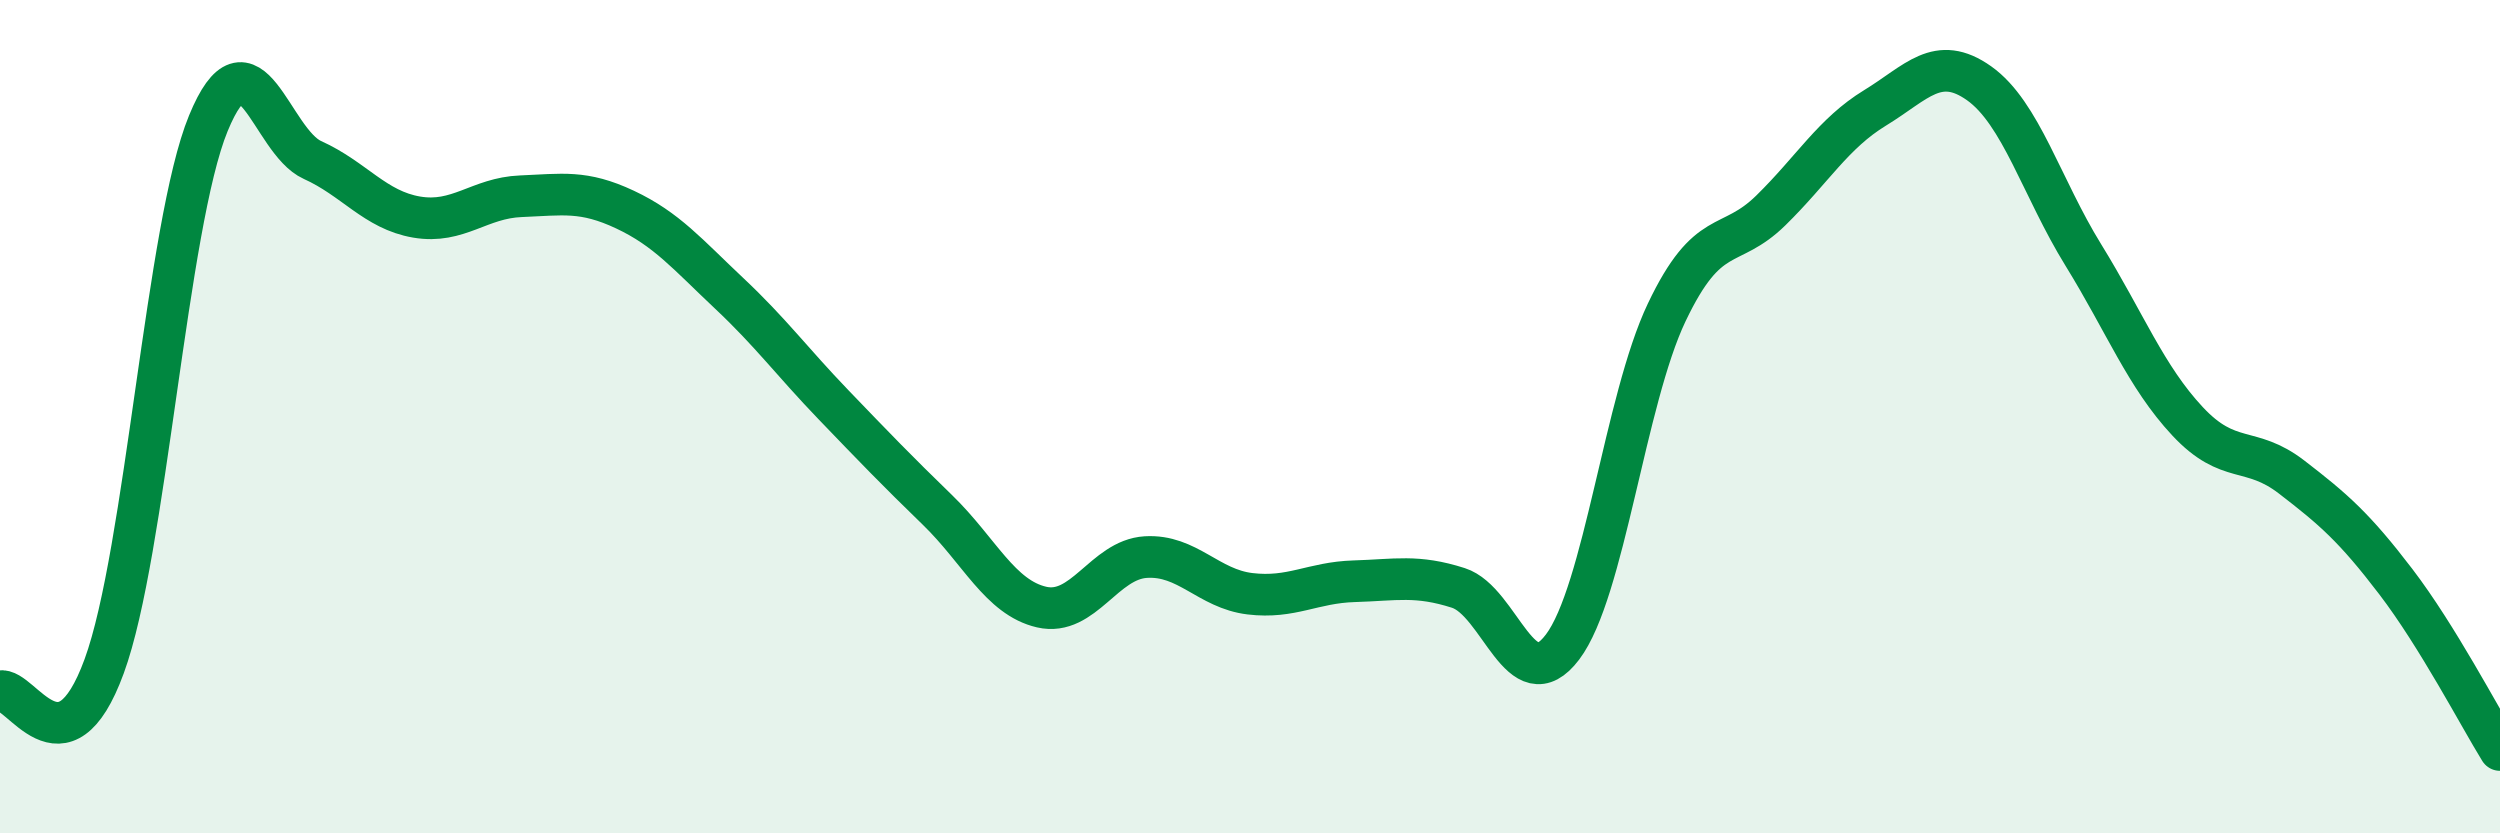
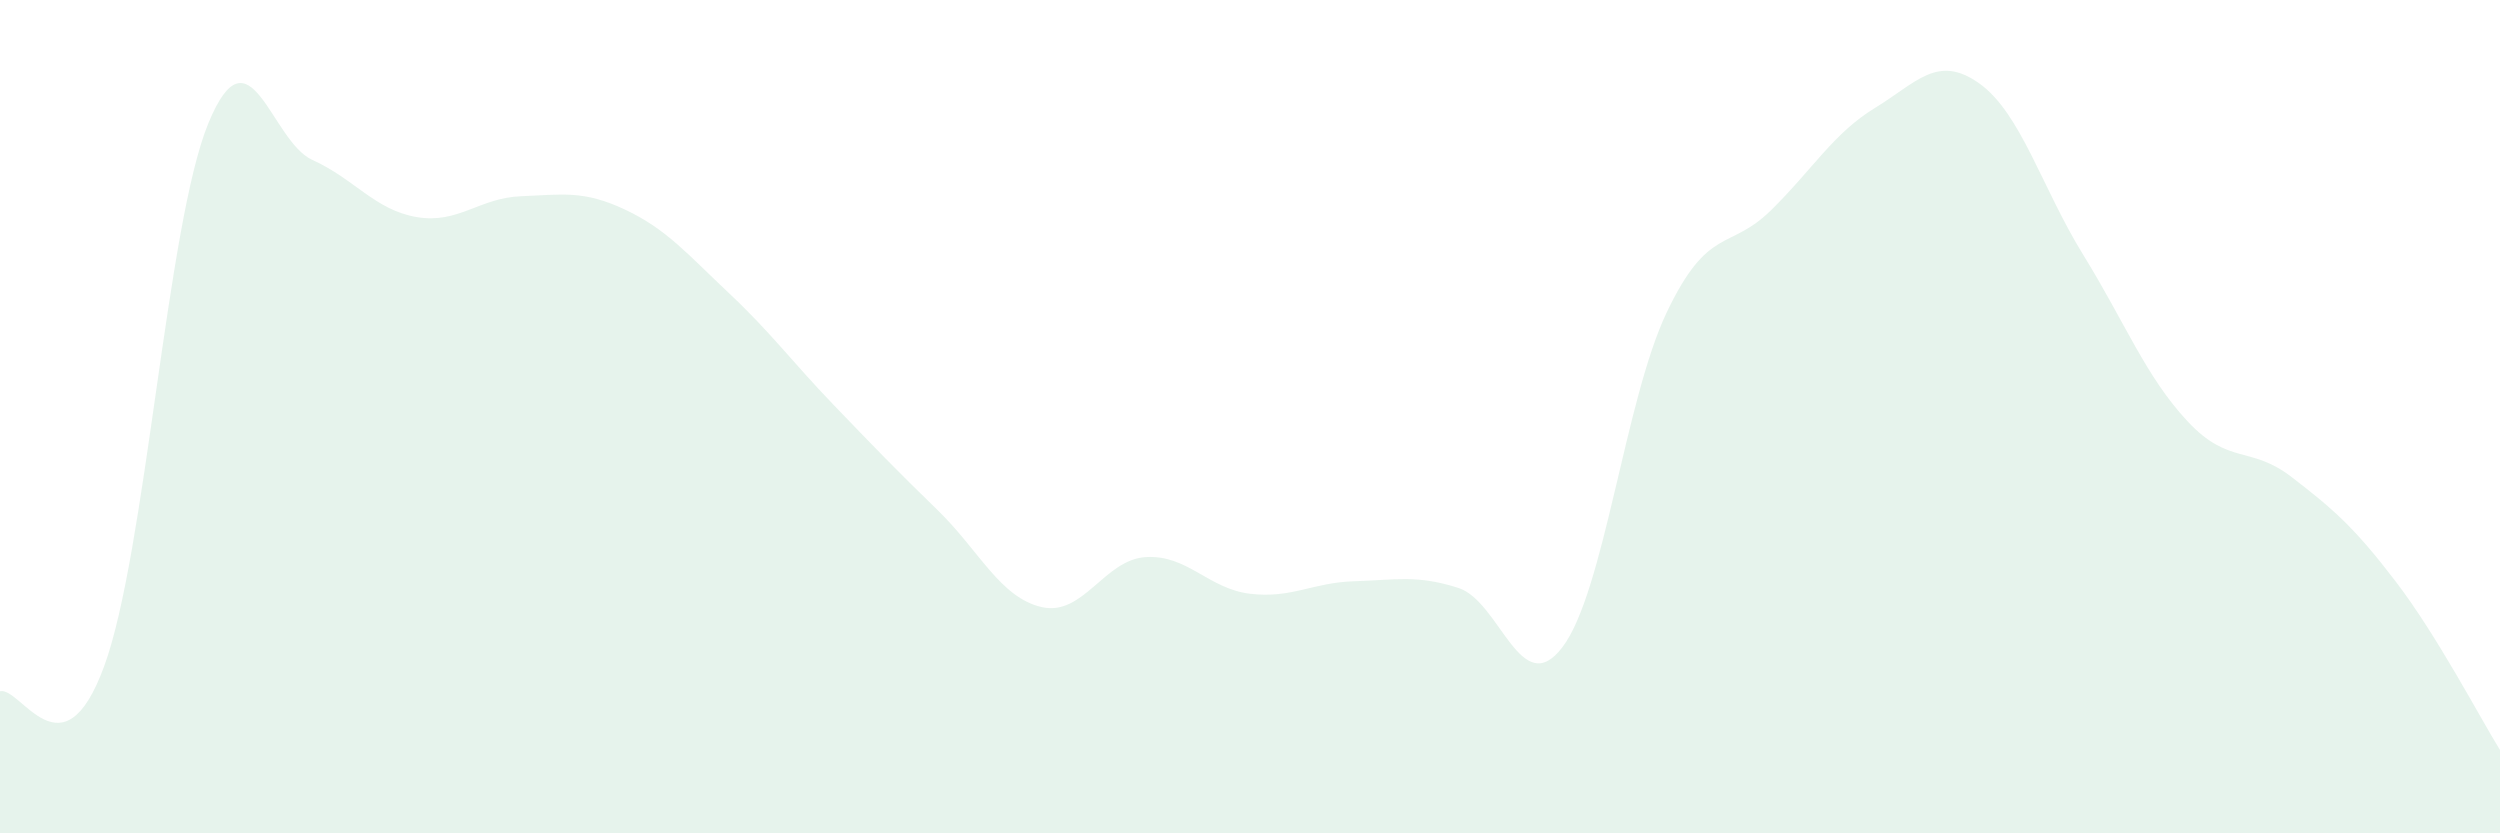
<svg xmlns="http://www.w3.org/2000/svg" width="60" height="20" viewBox="0 0 60 20">
  <path d="M 0,16.59 C 0.5,16.47 1.5,18.72 2.5,15.99 C 3.5,13.26 4,5.39 5,2.96 C 6,0.53 6.5,3.39 7.5,3.84 C 8.5,4.29 9,5.04 10,5.21 C 11,5.38 11.5,4.75 12.5,4.71 C 13.5,4.67 14,4.56 15,5.03 C 16,5.5 16.5,6.1 17.5,7.04 C 18.5,7.98 19,8.67 20,9.71 C 21,10.75 21.5,11.27 22.5,12.24 C 23.5,13.21 24,14.34 25,14.57 C 26,14.8 26.5,13.43 27.5,13.37 C 28.5,13.31 29,14.13 30,14.25 C 31,14.37 31.5,13.98 32.5,13.95 C 33.5,13.92 34,13.79 35,14.11 C 36,14.43 36.5,16.85 37.5,15.53 C 38.5,14.21 39,9.6 40,7.5 C 41,5.4 41.5,6.03 42.5,5.05 C 43.5,4.07 44,3.2 45,2.59 C 46,1.98 46.5,1.29 47.5,2 C 48.5,2.71 49,4.5 50,6.12 C 51,7.74 51.5,9.04 52.5,10.11 C 53.5,11.18 54,10.68 55,11.45 C 56,12.22 56.5,12.65 57.5,13.96 C 58.5,15.27 59.5,17.19 60,18L60 20L0 20Z" fill="#008740" opacity="0.1" stroke-linecap="round" stroke-linejoin="round" />
-   <path d="M 0,16.59 C 0.5,16.47 1.5,18.72 2.5,15.99 C 3.5,13.26 4,5.39 5,2.96 C 6,0.53 6.5,3.39 7.5,3.84 C 8.5,4.29 9,5.04 10,5.21 C 11,5.38 11.5,4.75 12.5,4.71 C 13.5,4.67 14,4.56 15,5.03 C 16,5.5 16.5,6.1 17.5,7.04 C 18.5,7.98 19,8.67 20,9.71 C 21,10.75 21.5,11.27 22.5,12.24 C 23.5,13.21 24,14.34 25,14.57 C 26,14.8 26.5,13.43 27.5,13.37 C 28.5,13.31 29,14.13 30,14.25 C 31,14.37 31.5,13.98 32.5,13.95 C 33.5,13.92 34,13.79 35,14.11 C 36,14.43 36.5,16.85 37.5,15.53 C 38.5,14.21 39,9.6 40,7.5 C 41,5.4 41.5,6.03 42.5,5.05 C 43.5,4.07 44,3.2 45,2.59 C 46,1.98 46.5,1.29 47.5,2 C 48.5,2.71 49,4.5 50,6.12 C 51,7.74 51.5,9.04 52.5,10.11 C 53.5,11.18 54,10.68 55,11.45 C 56,12.22 56.5,12.65 57.5,13.96 C 58.5,15.27 59.5,17.19 60,18" stroke="#008740" stroke-width="1" fill="none" stroke-linecap="round" stroke-linejoin="round" />
</svg>